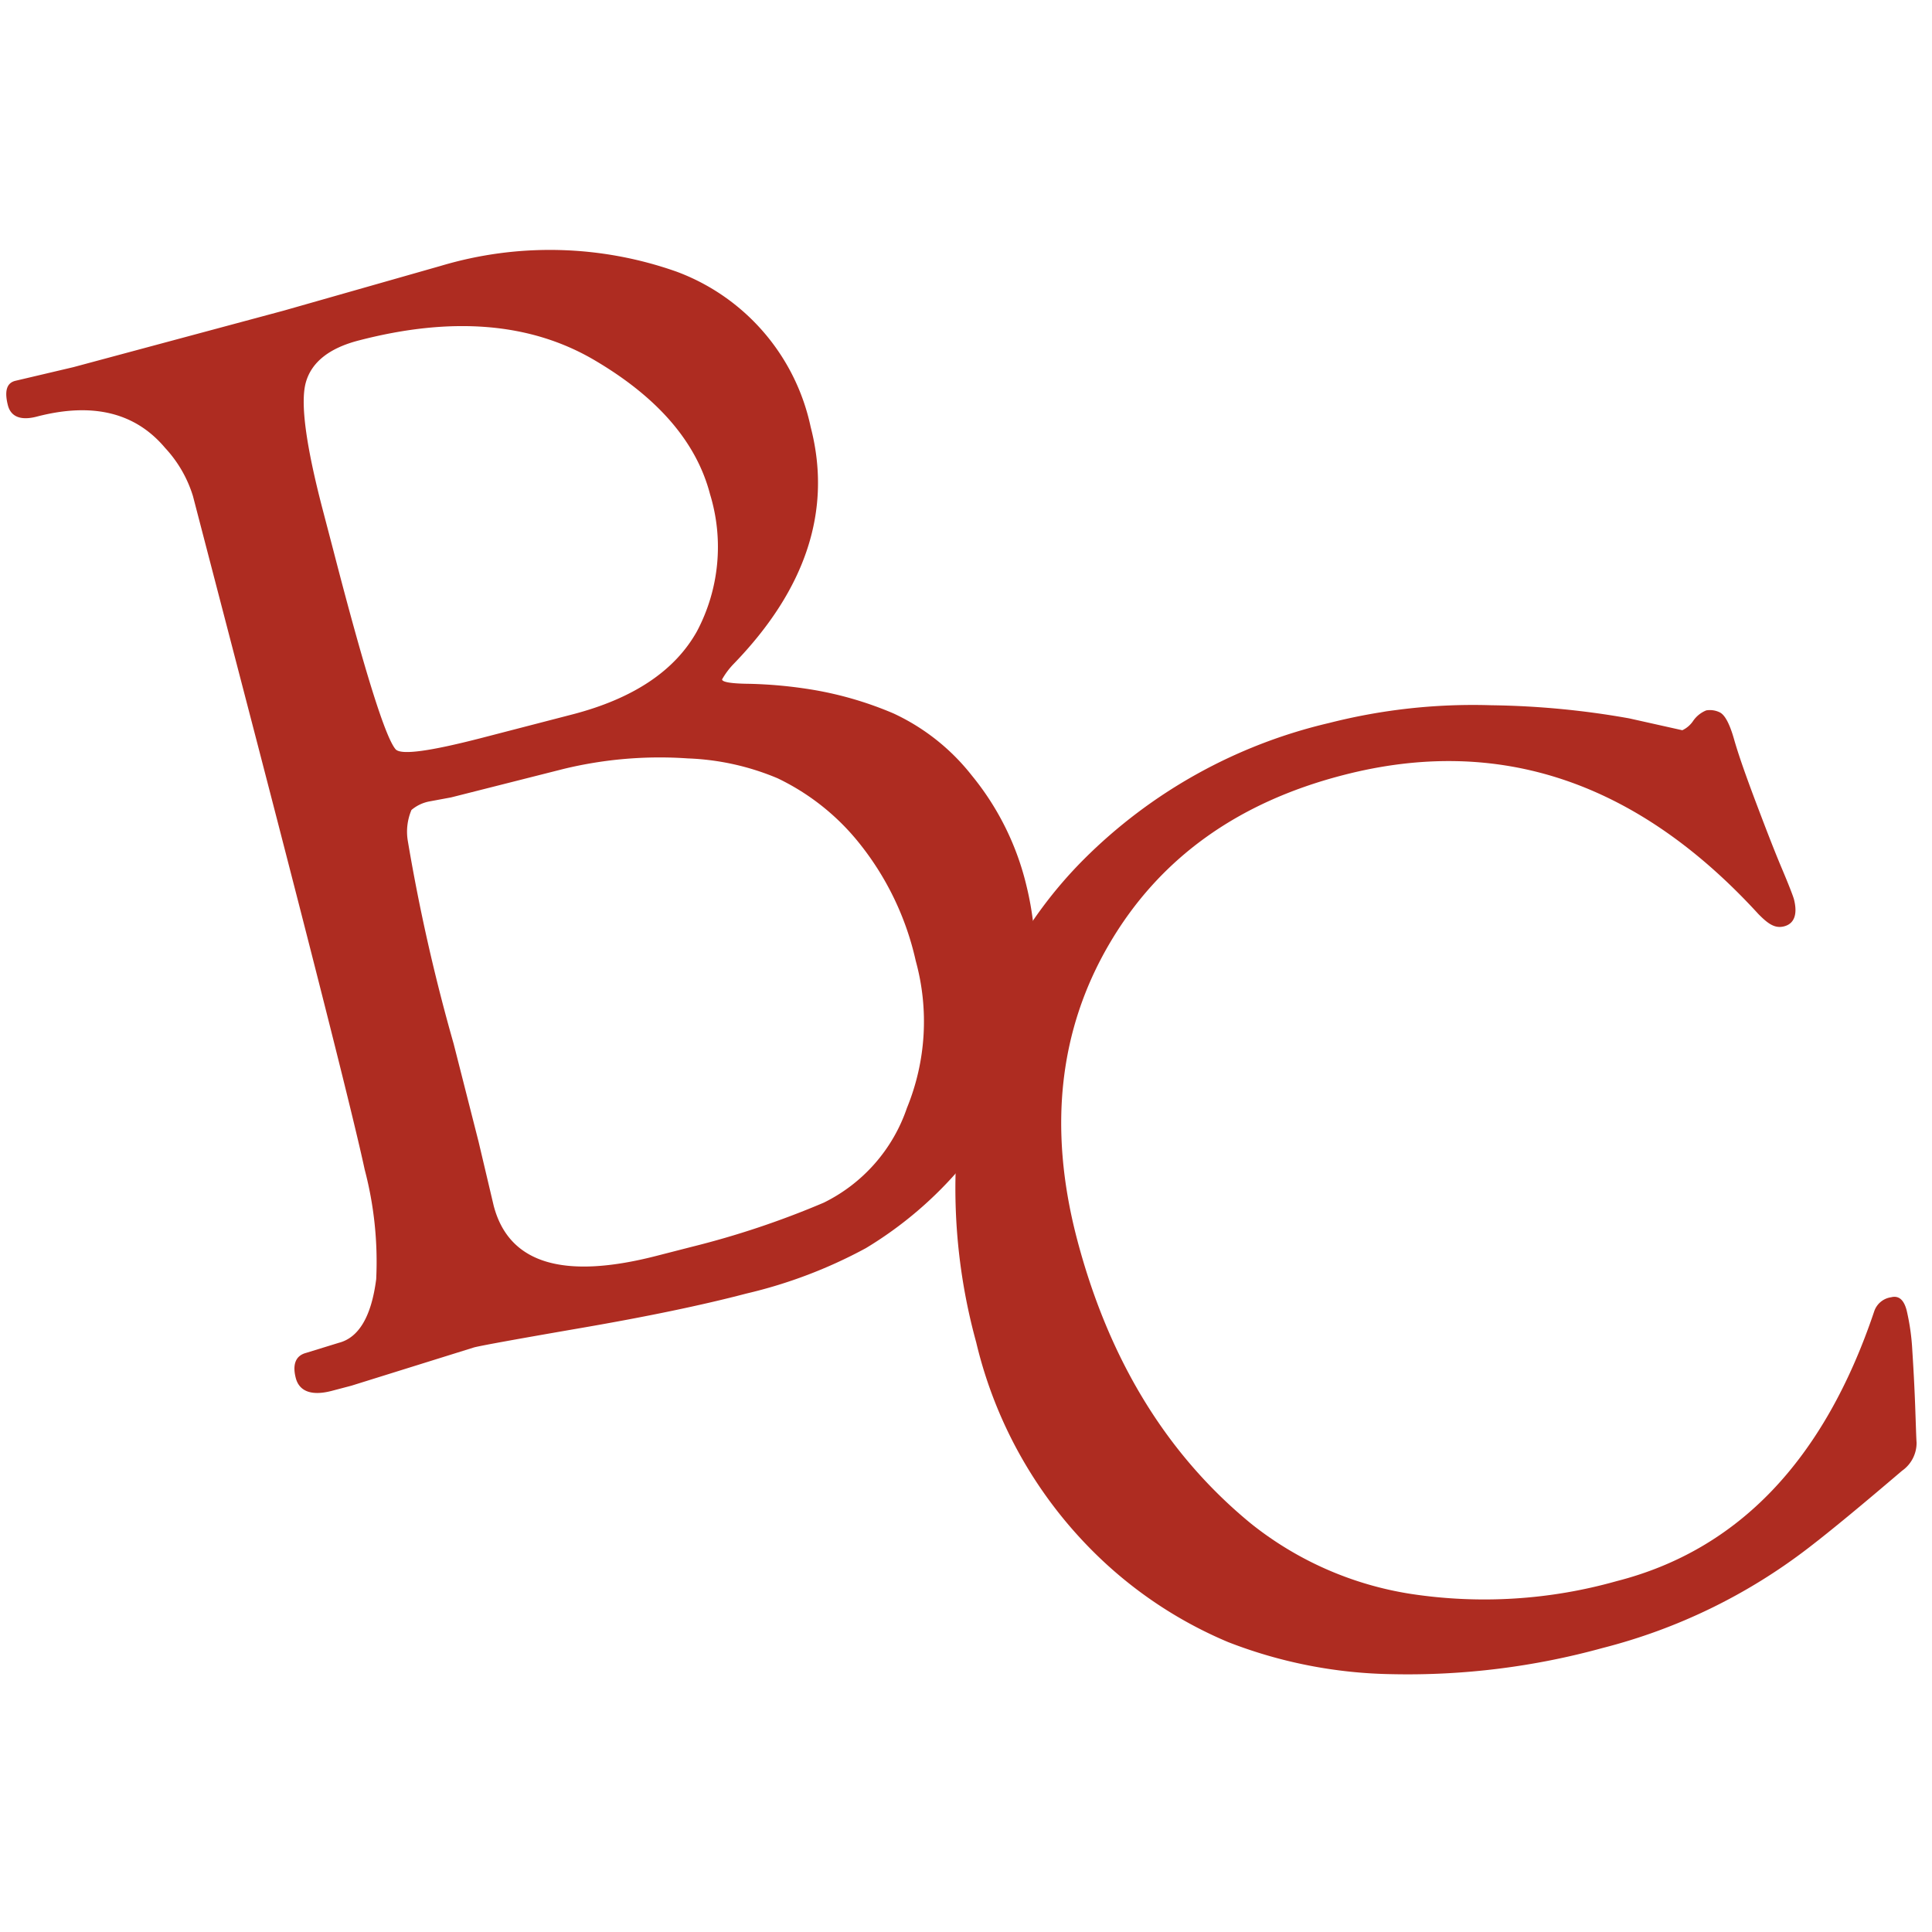
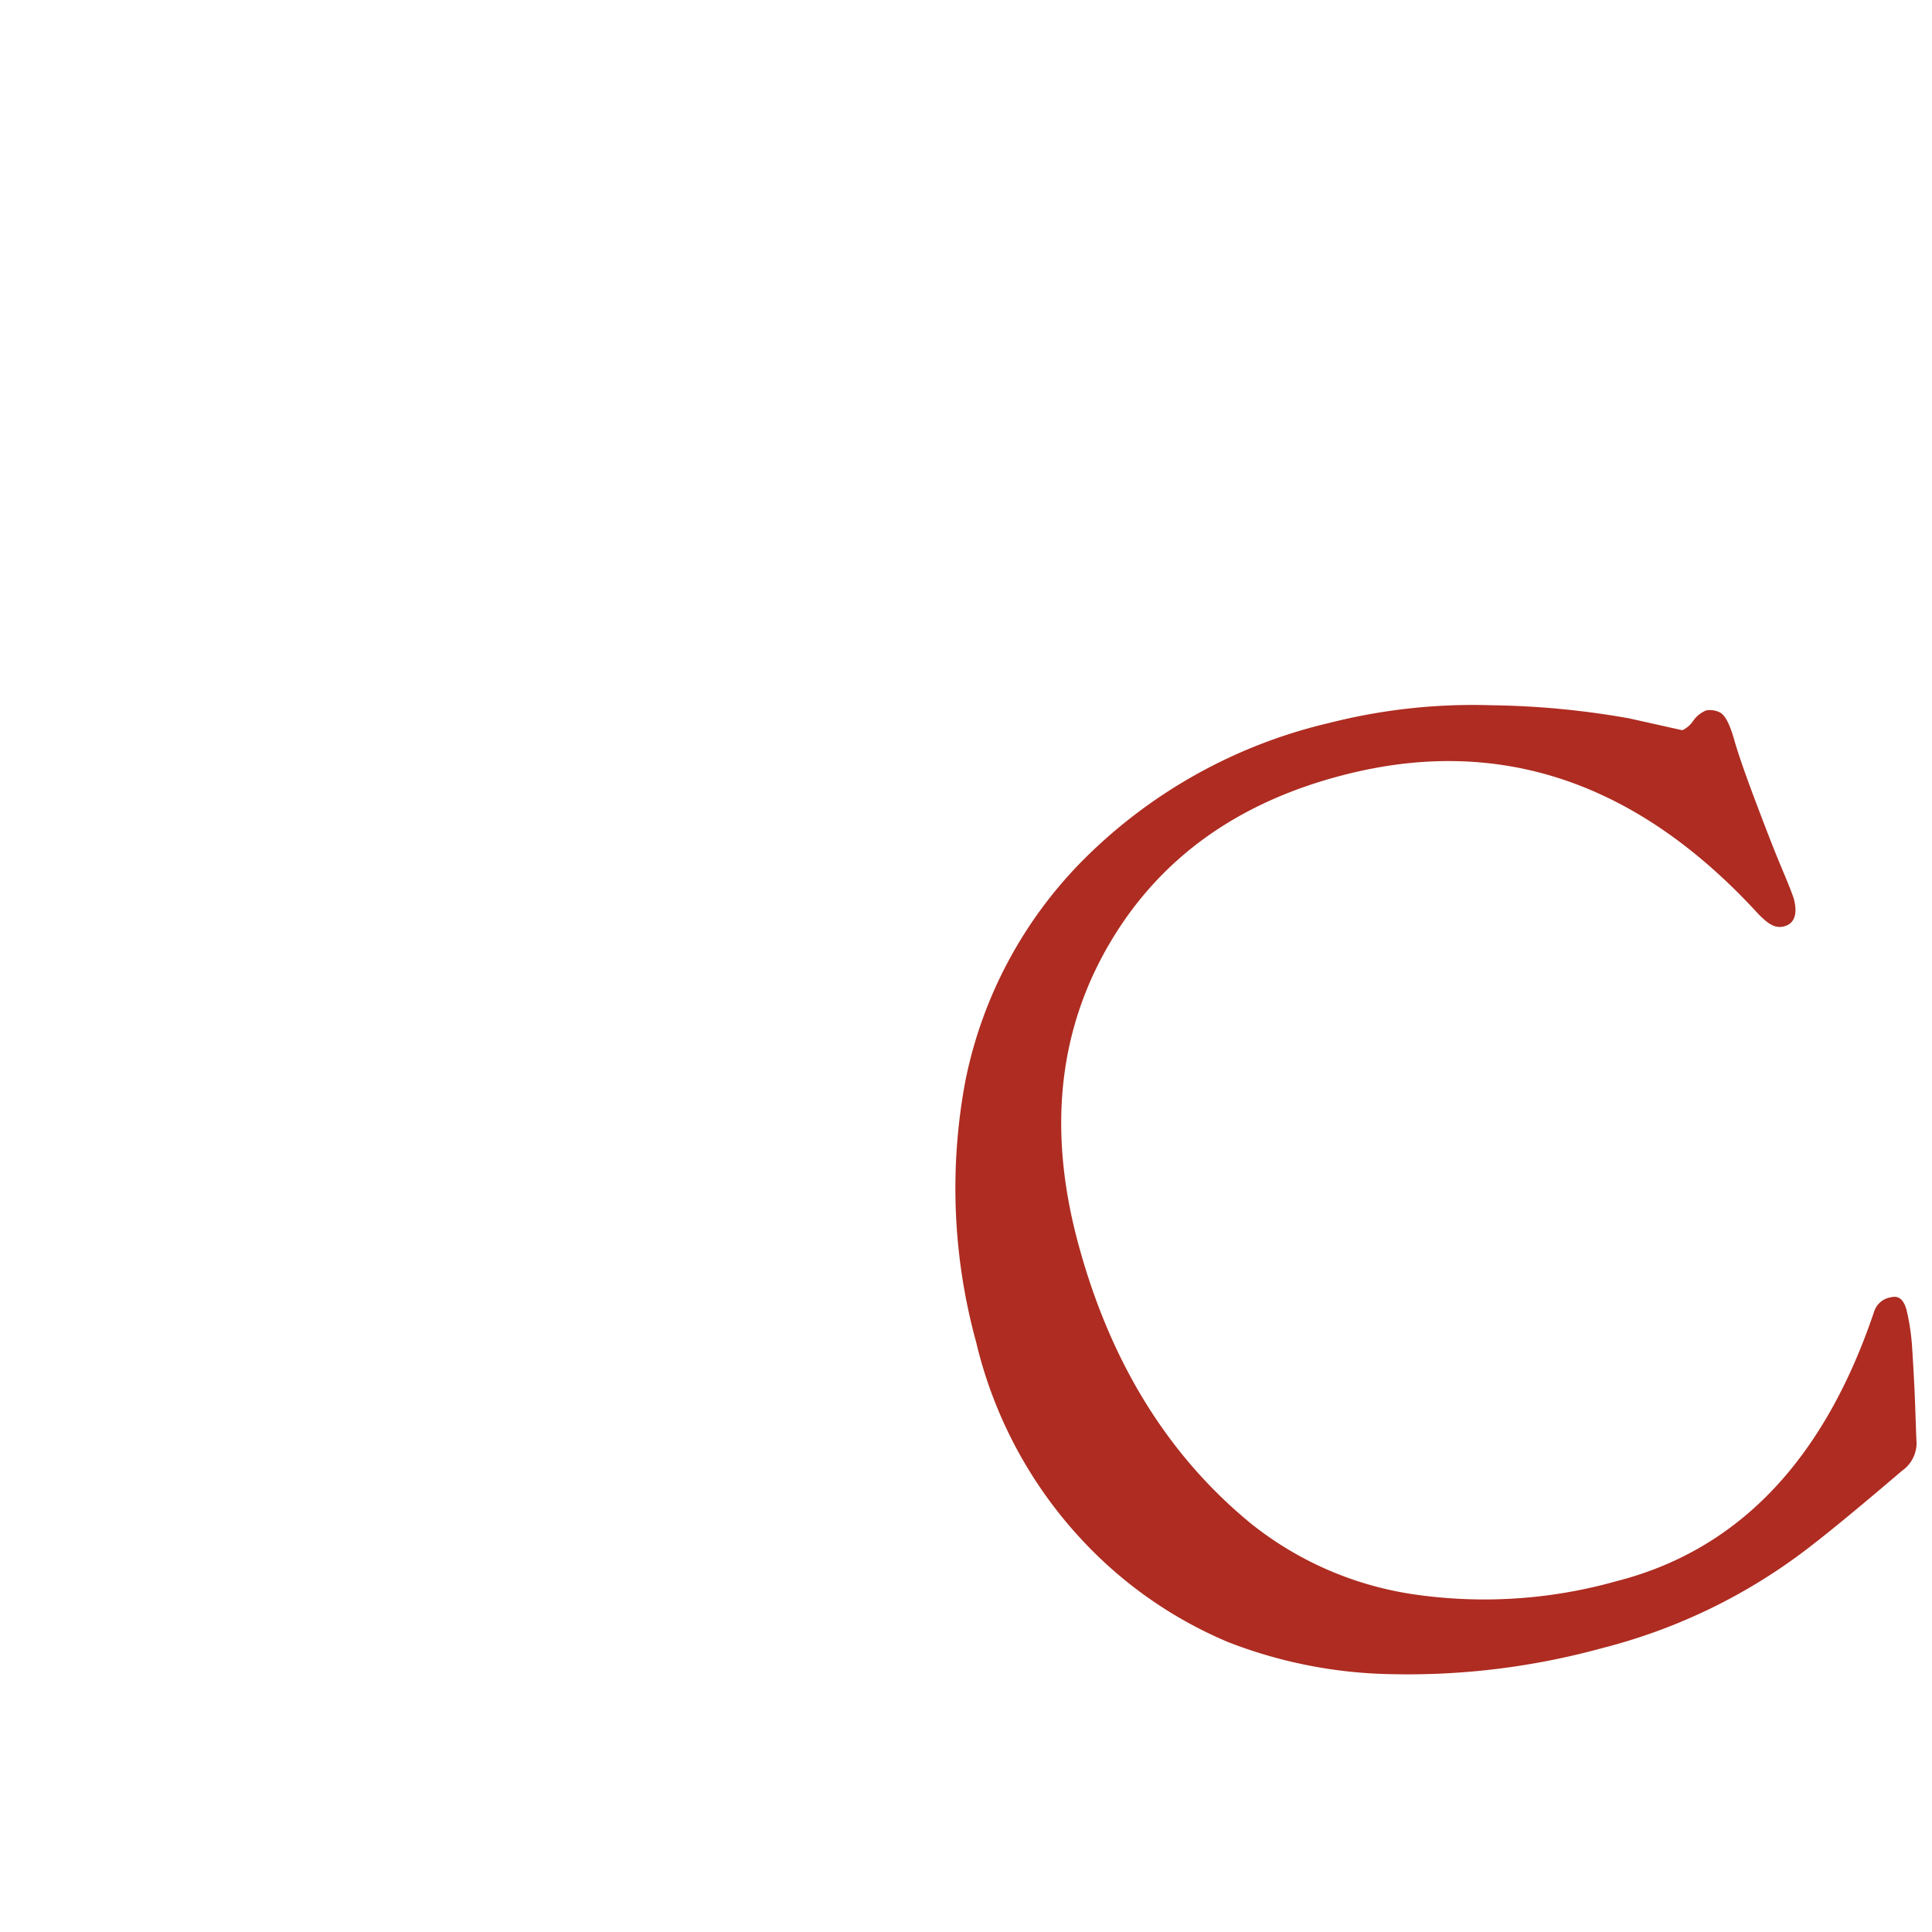
<svg xmlns="http://www.w3.org/2000/svg" width="38.46mm" height="38.46mm" viewBox="0 0 109.01 109.03">
  <title>brend_communication-coversvg</title>
  <g>
-     <path d="M17.26,76.35l1.85-.57c1.13-.29,1.84-1.49,2.11-3.59A20.44,20.44,0,0,0,20.57,66q-.88-4.11-6.1-24.21L10.88,28a7,7,0,0,0-1.57-2.72q-2.52-3-7.24-1.77c-.92.24-1.46,0-1.63-.62-.21-.81-.08-1.28.42-1.4l3.27-.77L16,17.53,24.88,15a21.47,21.47,0,0,1,13.29.33,12,12,0,0,1,7.57,8.77c1.21,4.66-.24,9.13-4.35,13.37a4.3,4.3,0,0,0-.65.87c0,.16.56.24,1.55.25a25.51,25.51,0,0,1,3.65.35,20.11,20.11,0,0,1,4.47,1.32,12.09,12.09,0,0,1,4.42,3.5A15.47,15.47,0,0,1,57.92,50a17.3,17.3,0,0,1,0,8.22,16.75,16.75,0,0,1-3.6,7.54,21.85,21.85,0,0,1-5.47,4.68A27.06,27.06,0,0,1,42.11,73c-2.55.67-5.66,1.31-9.31,1.94s-5.68,1-6.06,1.1L19.82,78.2l-1.14.3c-1.14.29-1.81,0-2-.74S16.66,76.51,17.26,76.35ZM27,64.44l.85,3.6c.85,3.26,3.92,4.2,9.24,2.82L39,70.37a49.4,49.4,0,0,0,7.48-2.5,9.28,9.28,0,0,0,4.69-5.34,12.87,12.87,0,0,0,.5-8.3,16.25,16.25,0,0,0-3.33-6.82,13.2,13.2,0,0,0-4.47-3.49,14.39,14.39,0,0,0-5.06-1.12,23,23,0,0,0-7,.59L25.45,45l-1.24.23a2.2,2.2,0,0,0-1,.48A3.15,3.15,0,0,0,23,47.43,105.62,105.62,0,0,0,25.59,58.9ZM18.8,31.05q2.65,10.25,3.52,11.24c.32.33,1.91.11,4.79-.63l5.21-1.35q5.13-1.34,7-4.68a10.17,10.17,0,0,0,.74-7.74q-1.15-4.41-6.53-7.57T20.25,19.21c-1.68.43-2.68,1.23-3,2.37s0,3.52.93,7.1Z" style="fill: #ae2c21" />
    <path d="M55.08,75.75A32.79,32.79,0,0,1,54.47,61,24.51,24.51,0,0,1,61.15,48.5,28.87,28.87,0,0,1,75,40.8a32.9,32.9,0,0,1,9.16-1,47.56,47.56,0,0,1,7.77.74l3,.67a1.51,1.51,0,0,0,.62-.54,1.65,1.65,0,0,1,.73-.58,1.26,1.26,0,0,1,.76.11c.29.14.56.64.81,1.52s.67,2.07,1.24,3.58,1.05,2.75,1.46,3.72.63,1.55.68,1.73c.22.87,0,1.37-.53,1.52s-.92-.12-1.48-.69Q88.93,40.34,75.8,43.74q-9,2.32-13.22,9.55T60.73,69.77Q63.4,80.1,70.61,86a19.18,19.18,0,0,0,9,3.95,27.5,27.5,0,0,0,11.61-.72Q101.52,86.6,105.76,74a1.18,1.18,0,0,1,.95-.79c.43-.11.72.13.88.74a12.84,12.84,0,0,1,.32,2.28c.06.93.12,2,.16,3.1s.06,1.83.08,2.08a1.92,1.92,0,0,1-.82,1.59c-2.25,1.92-4,3.37-5.29,4.36A32,32,0,0,1,90.44,93a41.41,41.41,0,0,1-11.9,1.48,26.56,26.56,0,0,1-9.24-1.81,23.89,23.89,0,0,1-6.83-4.36A24.7,24.7,0,0,1,55.08,75.75Z" style="fill: #ae2c21" />
  </g>
</svg>